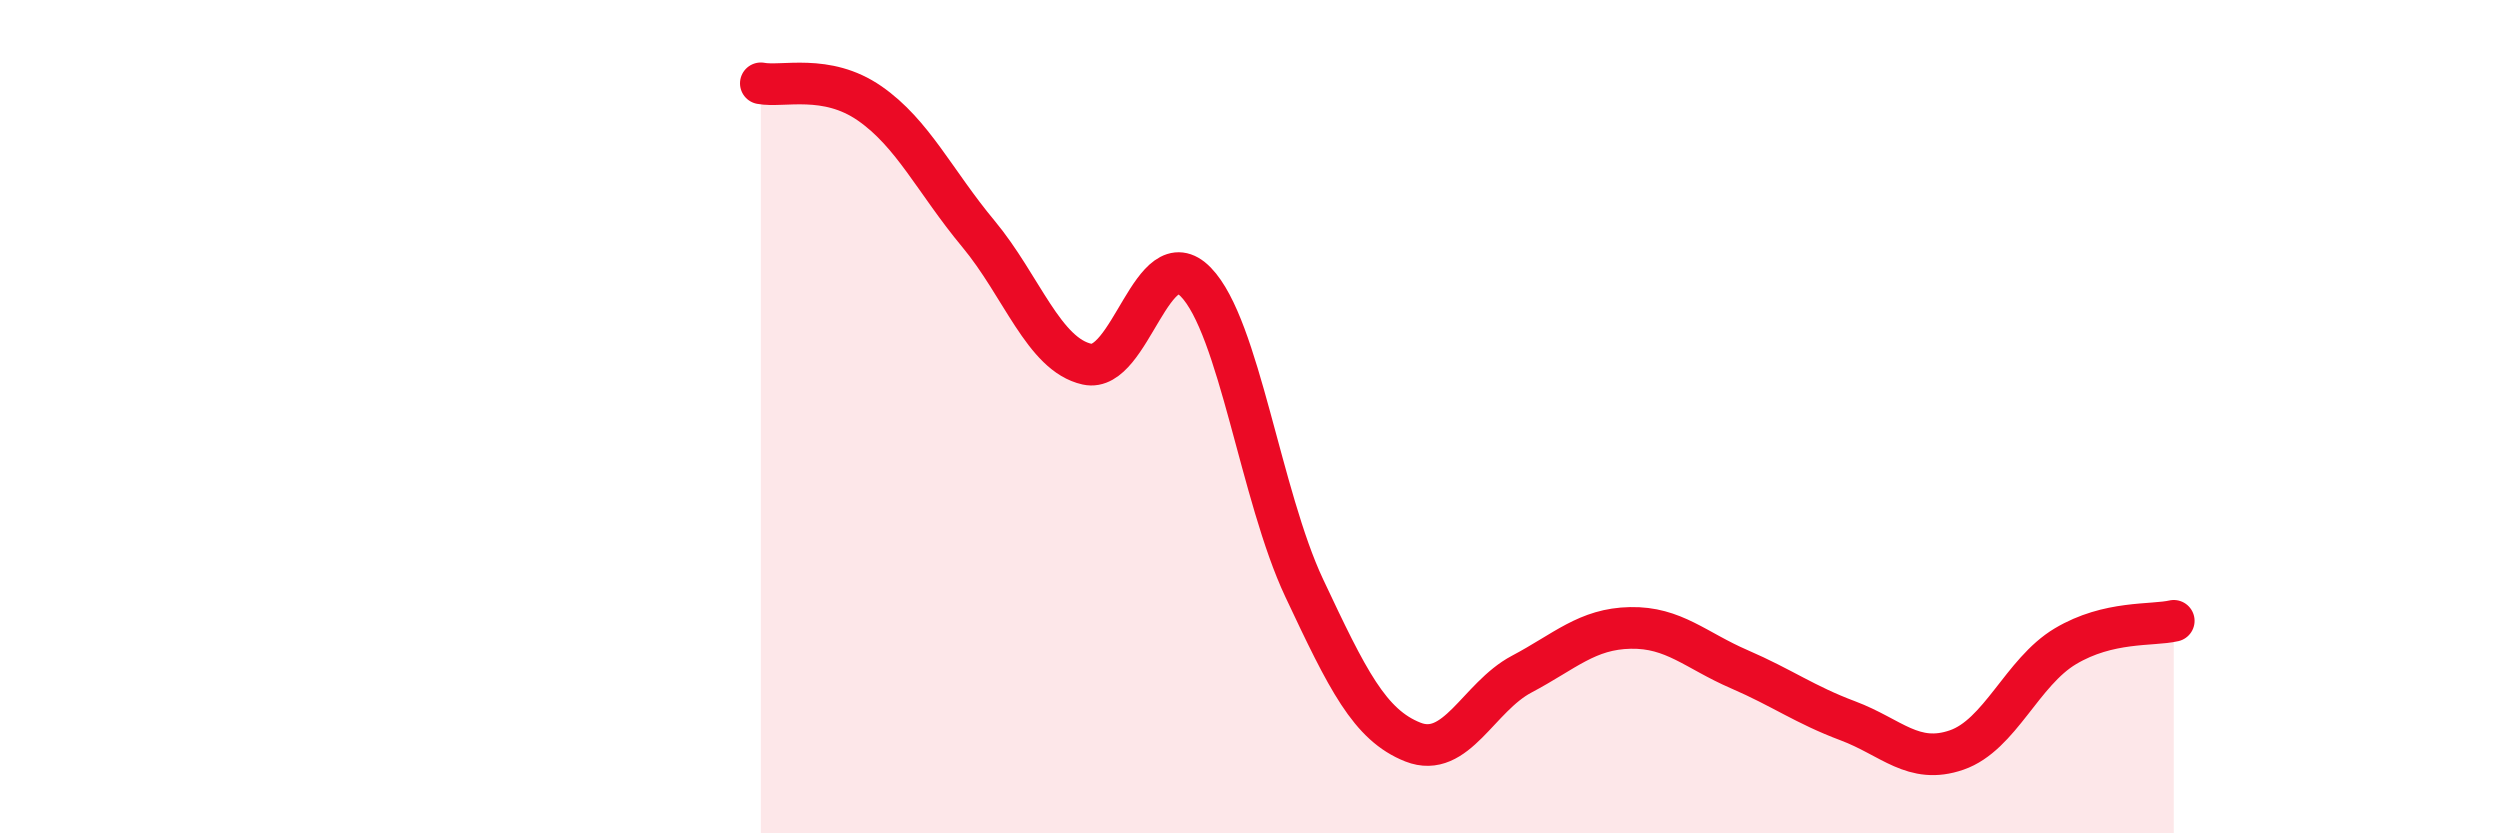
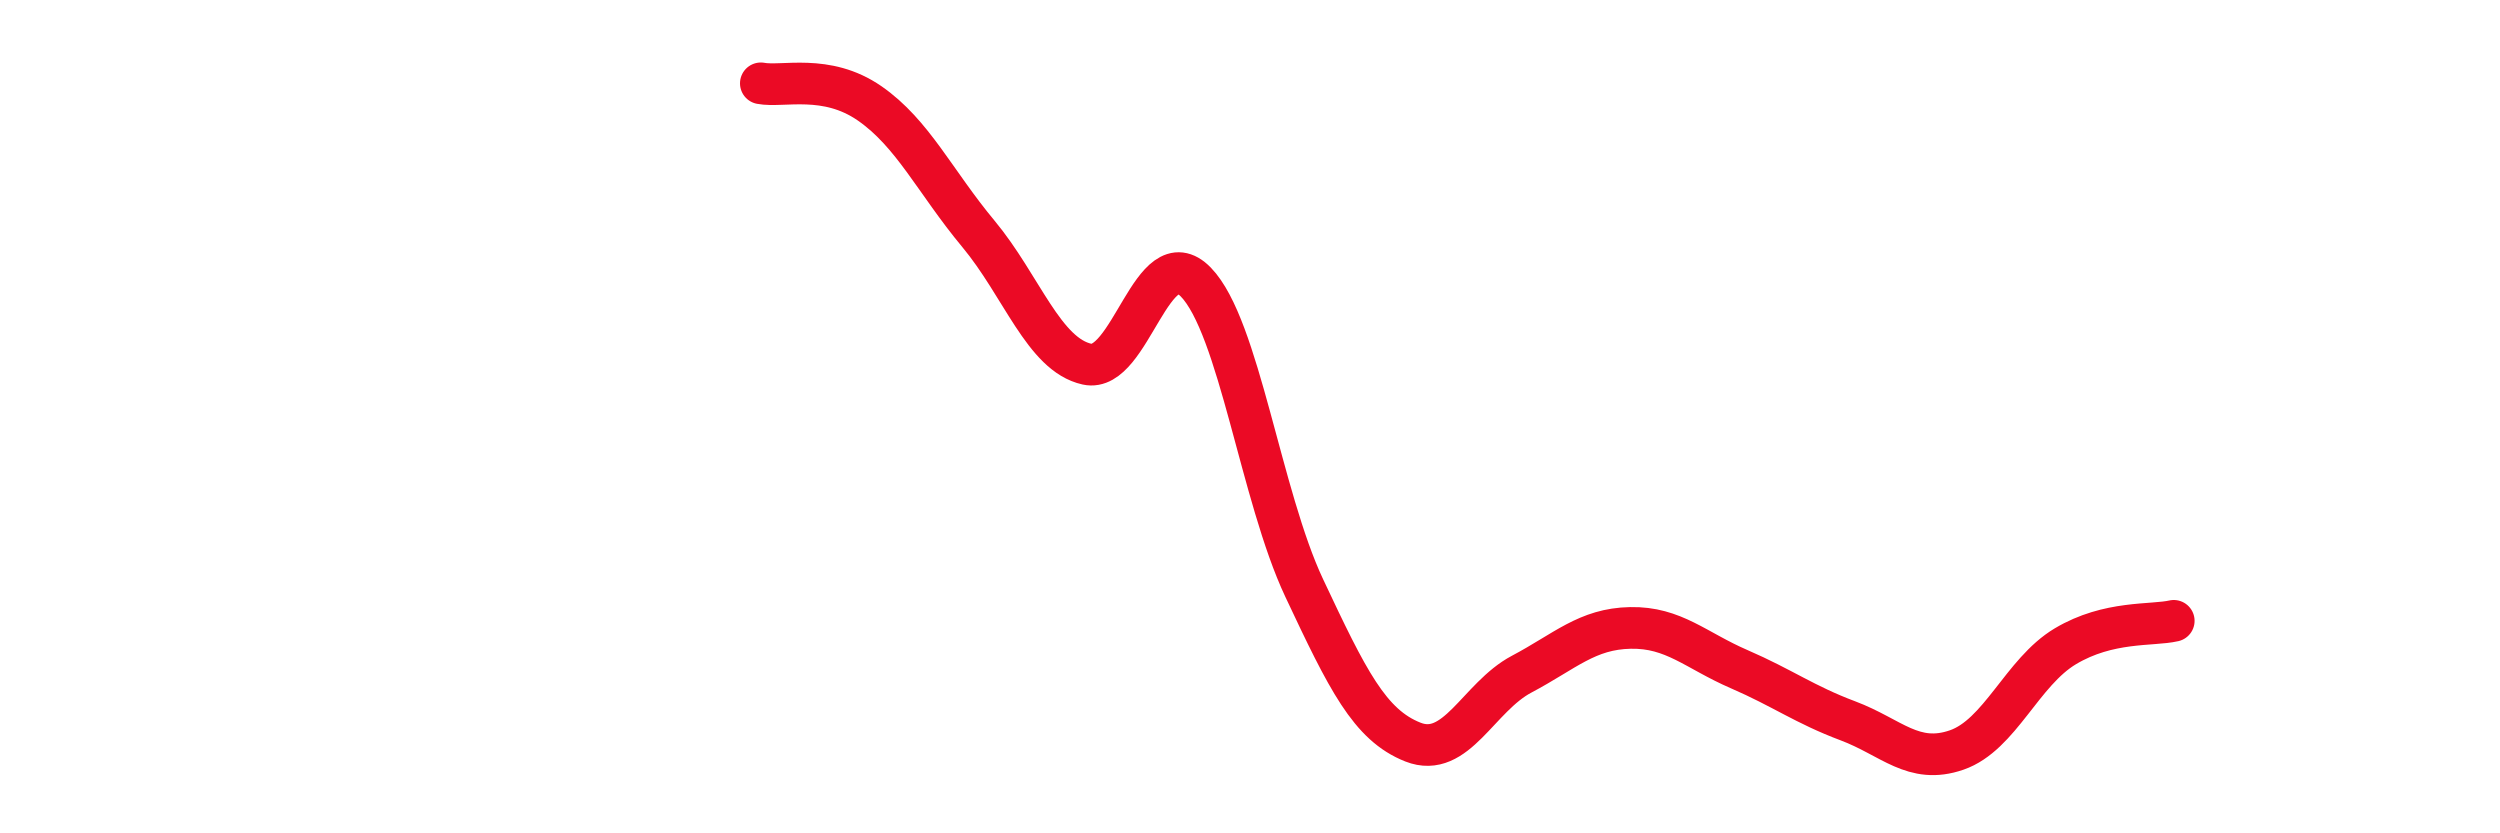
<svg xmlns="http://www.w3.org/2000/svg" width="60" height="20" viewBox="0 0 60 20">
-   <path d="M 18.26,2 C 18.78,2.1 19.83,1.76 20.87,2.48 C 21.91,3.2 22.44,4.36 23.48,5.61 C 24.52,6.86 25.05,8.51 26.09,8.74 C 27.13,8.97 27.66,5.7 28.7,6.77 C 29.74,7.84 30.26,11.9 31.3,14.11 C 32.34,16.32 32.87,17.4 33.91,17.81 C 34.95,18.22 35.48,16.73 36.52,16.18 C 37.56,15.63 38.09,15.09 39.13,15.07 C 40.17,15.05 40.7,15.61 41.74,16.06 C 42.78,16.51 43.31,16.91 44.35,17.3 C 45.39,17.69 45.92,18.36 46.96,18 C 48,17.64 48.53,16.13 49.57,15.51 C 50.61,14.89 51.65,15.02 52.17,14.9L52.17 20L18.26 20Z" fill="#EB0A25" opacity="0.1" stroke-linecap="round" stroke-linejoin="round" />
  <path d="M 18.26,2 C 18.78,2.1 19.83,1.76 20.87,2.48 C 21.91,3.2 22.44,4.36 23.48,5.61 C 24.52,6.86 25.05,8.51 26.09,8.74 C 27.13,8.97 27.66,5.7 28.7,6.77 C 29.74,7.84 30.26,11.9 31.3,14.11 C 32.34,16.32 32.87,17.4 33.91,17.81 C 34.95,18.22 35.48,16.73 36.52,16.18 C 37.56,15.63 38.09,15.09 39.13,15.07 C 40.17,15.05 40.7,15.61 41.74,16.06 C 42.78,16.51 43.31,16.91 44.35,17.3 C 45.39,17.69 45.92,18.36 46.96,18 C 48,17.64 48.53,16.13 49.57,15.51 C 50.61,14.89 51.65,15.02 52.17,14.9" stroke="#EB0A25" stroke-width="1" fill="none" stroke-linecap="round" stroke-linejoin="round" />
</svg>